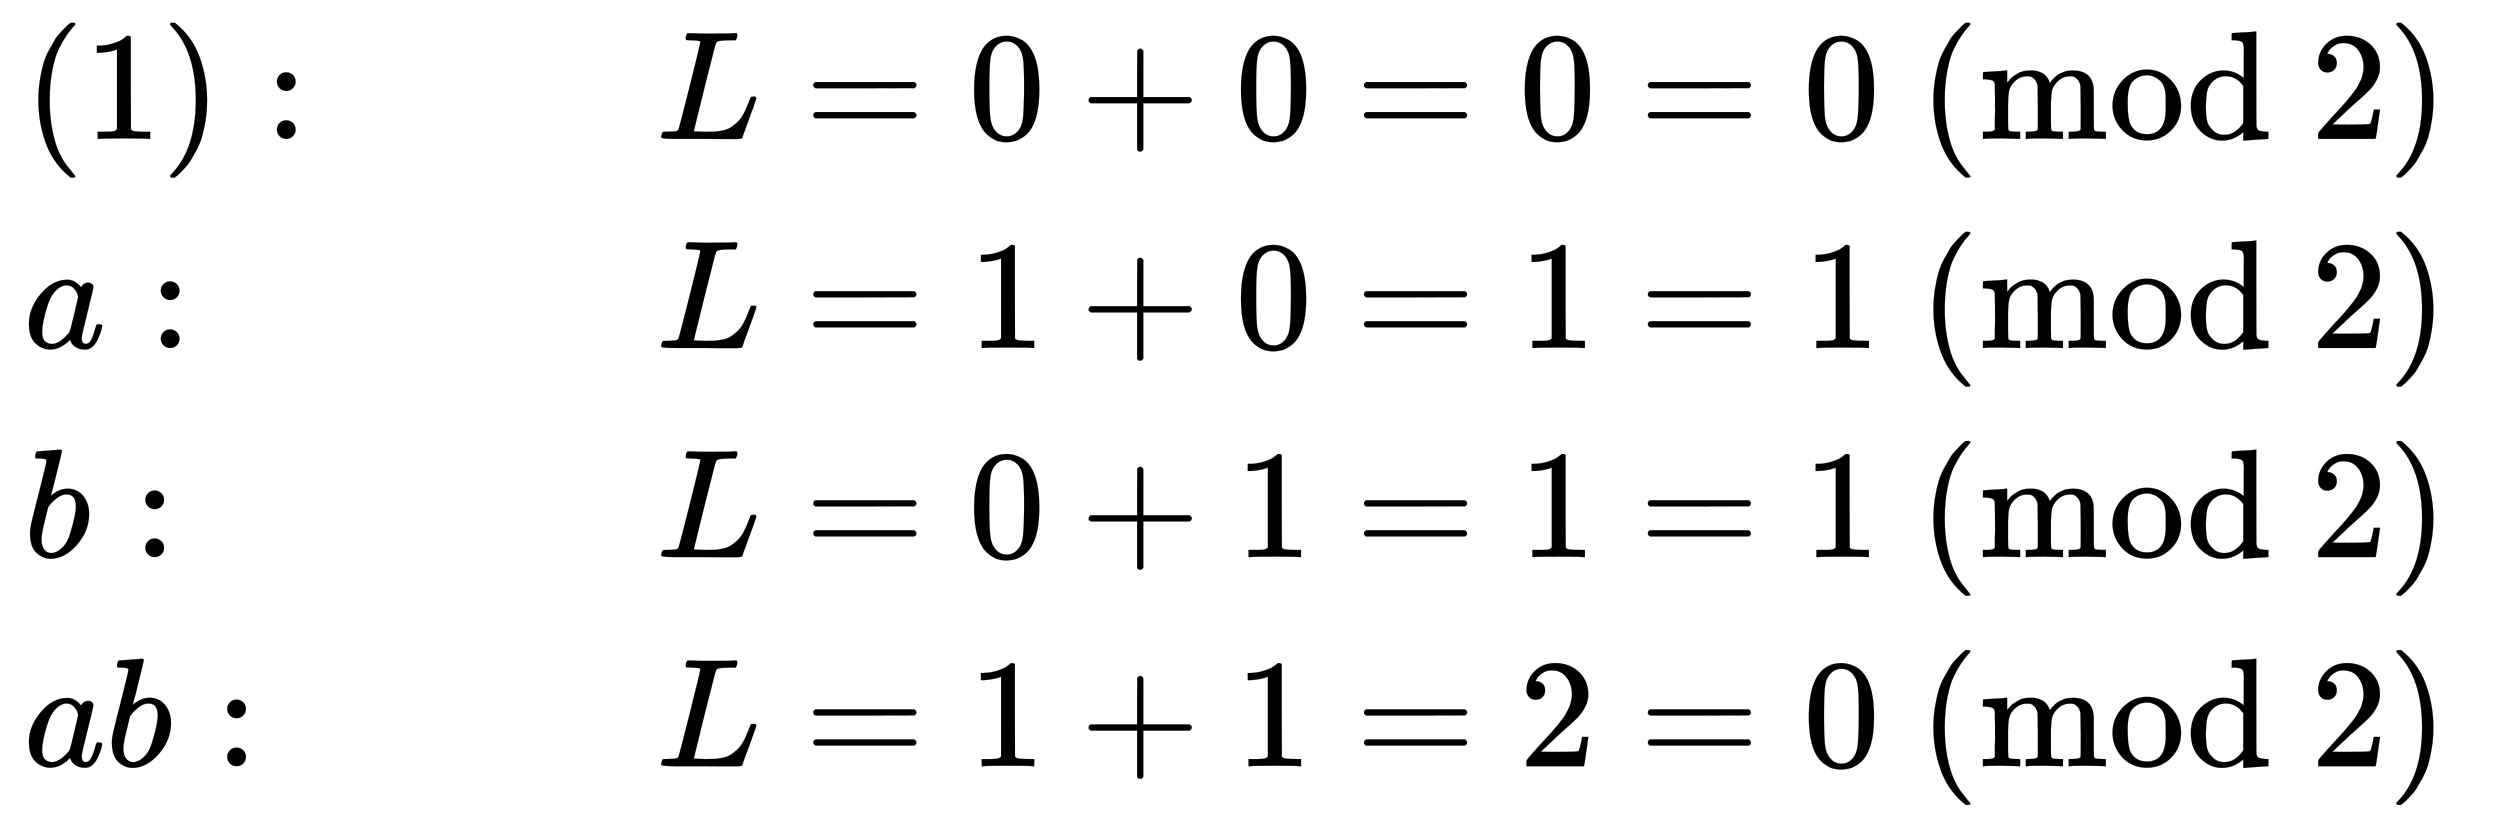
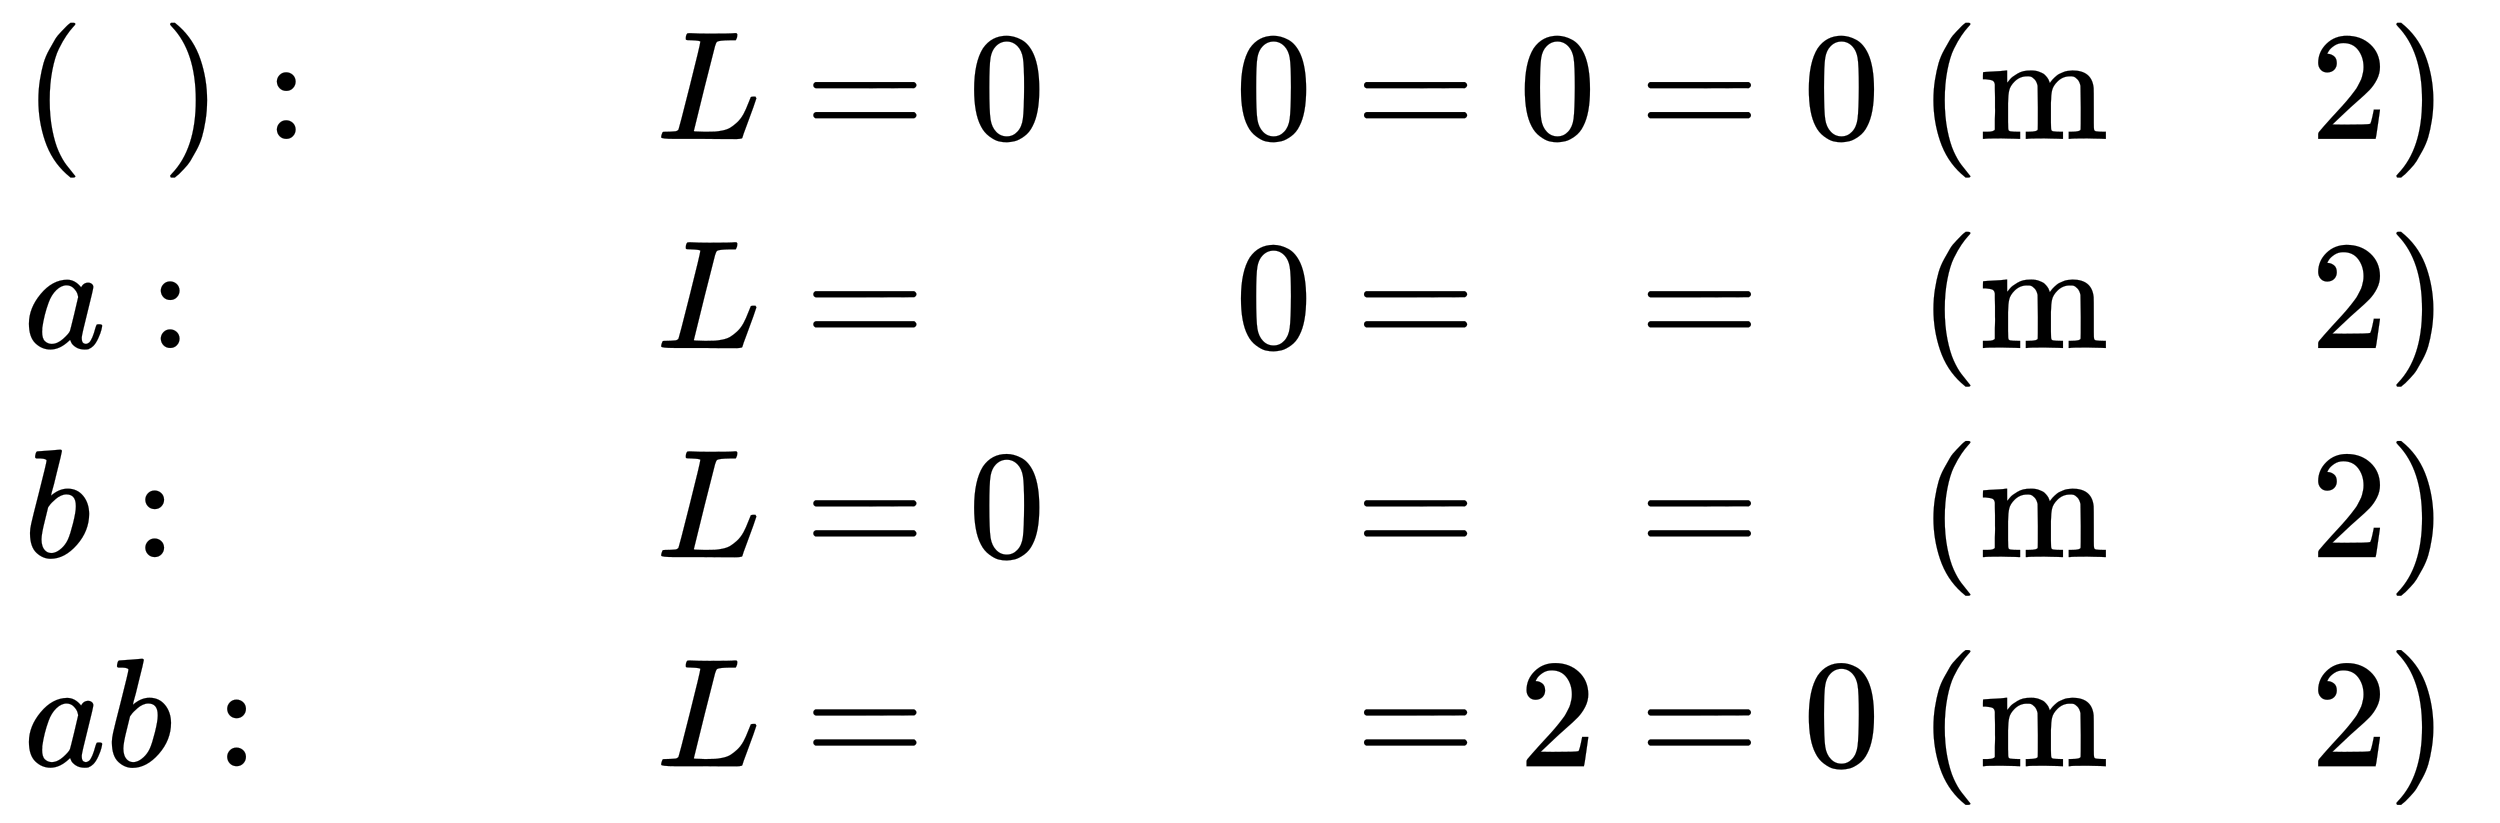
<svg xmlns="http://www.w3.org/2000/svg" xmlns:xlink="http://www.w3.org/1999/xlink" role="img" aria-hidden="true" style="margin-right: -0.38ex;vertical-align: -5.61ex;font-size: 12pt;font-family: Calibri;color: Black;" aria-label="{\displaystyle {\begin{aligned}&amp;(1):&amp;{\text{ }}L=0+0=0=0{\text{ (mod 2)}}\\&amp;a:&amp;{\text{ }}L=1+0=1=1{\text{ (mod 2)}}\\&amp;b:&amp;{\text{ }}L=0+1=1=1{\text{ (mod 2)}}\\&amp;ab:&amp;{\text{ }}L=1+1=2=0{\text{ (mod 2)}}\end{aligned}}\,\!}" viewBox="0 -2899.2 16152.6 5315.5" focusable="false" width="37.516ex" height="12.346ex">
  <defs id="MathJax_SVG_glyphs">
    <path id="MJMAIN-28" stroke-width="1" d="M 94 250 Q 94 319 104 381 T 127 488 T 164 576 T 202 643 T 244 695 T 277 729 T 302 750 H 315 H 319 Q 333 750 333 741 Q 333 738 316 720 T 275 667 T 226 581 T 184 443 T 167 250 T 184 58 T 225 -81 T 274 -167 T 316 -220 T 333 -241 Q 333 -250 318 -250 H 315 H 302 L 274 -226 Q 180 -141 137 -14 T 94 250 Z" />
-     <path id="MJMAIN-31" stroke-width="1" d="M 213 578 L 200 573 Q 186 568 160 563 T 102 556 H 83 V 602 H 102 Q 149 604 189 617 T 245 641 T 273 663 Q 275 666 285 666 Q 294 666 302 660 V 361 L 303 61 Q 310 54 315 52 T 339 48 T 401 46 H 427 V 0 H 416 Q 395 3 257 3 Q 121 3 100 0 H 88 V 46 H 114 Q 136 46 152 46 T 177 47 T 193 50 T 201 52 T 207 57 T 213 61 V 578 Z" />
    <path id="MJMAIN-29" stroke-width="1" d="M 60 749 L 64 750 Q 69 750 74 750 H 86 L 114 726 Q 208 641 251 514 T 294 250 Q 294 182 284 119 T 261 12 T 224 -76 T 186 -143 T 145 -194 T 113 -227 T 90 -246 Q 87 -249 86 -250 H 74 Q 66 -250 63 -250 T 58 -247 T 55 -238 Q 56 -237 66 -225 Q 221 -64 221 250 T 66 725 Q 56 737 55 738 Q 55 746 60 749 Z" />
    <path id="MJMAIN-3A" stroke-width="1" d="M 78 370 Q 78 394 95 412 T 138 430 Q 162 430 180 414 T 199 371 Q 199 346 182 328 T 139 310 T 96 327 T 78 370 Z M 78 60 Q 78 84 95 102 T 138 120 Q 162 120 180 104 T 199 61 Q 199 36 182 18 T 139 0 T 96 17 T 78 60 Z" />
    <path id="MJMATHI-4C" stroke-width="1" d="M 228 637 Q 194 637 192 641 Q 191 643 191 649 Q 191 673 202 682 Q 204 683 217 683 Q 271 680 344 680 Q 485 680 506 683 H 518 Q 524 677 524 674 T 522 656 Q 517 641 513 637 H 475 Q 406 636 394 628 Q 387 624 380 600 T 313 336 Q 297 271 279 198 T 252 88 L 243 52 Q 243 48 252 48 T 311 46 H 328 Q 360 46 379 47 T 428 54 T 478 72 T 522 106 T 564 161 Q 580 191 594 228 T 611 270 Q 616 273 628 273 H 641 Q 647 264 647 262 T 627 203 T 583 83 T 557 9 Q 555 4 553 3 T 537 0 T 494 -1 Q 483 -1 418 -1 T 294 0 H 116 Q 32 0 32 10 Q 32 17 34 24 Q 39 43 44 45 Q 48 46 59 46 H 65 Q 92 46 125 49 Q 139 52 144 61 Q 147 65 216 339 T 285 628 Q 285 635 228 637 Z" />
    <path id="MJMAIN-3D" stroke-width="1" d="M 56 347 Q 56 360 70 367 H 707 Q 722 359 722 347 Q 722 336 708 328 L 390 327 H 72 Q 56 332 56 347 Z M 56 153 Q 56 168 72 173 H 708 Q 722 163 722 153 Q 722 140 707 133 H 70 Q 56 140 56 153 Z" />
    <path id="MJMAIN-30" stroke-width="1" d="M 96 585 Q 152 666 249 666 Q 297 666 345 640 T 423 548 Q 460 465 460 320 Q 460 165 417 83 Q 397 41 362 16 T 301 -15 T 250 -22 Q 224 -22 198 -16 T 137 16 T 82 83 Q 39 165 39 320 Q 39 494 96 585 Z M 321 597 Q 291 629 250 629 Q 208 629 178 597 Q 153 571 145 525 T 137 333 Q 137 175 145 125 T 181 46 Q 209 16 250 16 Q 290 16 318 46 Q 347 76 354 130 T 362 333 Q 362 478 354 524 T 321 597 Z" />
-     <path id="MJMAIN-2B" stroke-width="1" d="M 56 237 T 56 250 T 70 270 H 369 V 420 L 370 570 Q 380 583 389 583 Q 402 583 409 568 V 270 H 707 Q 722 262 722 250 T 707 230 H 409 V -68 Q 401 -82 391 -82 H 389 H 387 Q 375 -82 369 -68 V 230 H 70 Q 56 237 56 250 Z" />
    <path id="MJMAIN-6D" stroke-width="1" d="M 41 46 H 55 Q 94 46 102 60 V 68 Q 102 77 102 91 T 102 122 T 103 161 T 103 203 Q 103 234 103 269 T 102 328 V 351 Q 99 370 88 376 T 43 385 H 25 V 408 Q 25 431 27 431 L 37 432 Q 47 433 65 434 T 102 436 Q 119 437 138 438 T 167 441 T 178 442 H 181 V 402 Q 181 364 182 364 T 187 369 T 199 384 T 218 402 T 247 421 T 285 437 Q 305 442 336 442 Q 351 442 364 440 T 387 434 T 406 426 T 421 417 T 432 406 T 441 395 T 448 384 T 452 374 T 455 366 L 457 361 L 460 365 Q 463 369 466 373 T 475 384 T 488 397 T 503 410 T 523 422 T 546 432 T 572 439 T 603 442 Q 729 442 740 329 Q 741 322 741 190 V 104 Q 741 66 743 59 T 754 49 Q 775 46 803 46 H 819 V 0 H 811 L 788 1 Q 764 2 737 2 T 699 3 Q 596 3 587 0 H 579 V 46 H 595 Q 656 46 656 62 Q 657 64 657 200 Q 656 335 655 343 Q 649 371 635 385 T 611 402 T 585 404 Q 540 404 506 370 Q 479 343 472 315 T 464 232 V 168 V 108 Q 464 78 465 68 T 468 55 T 477 49 Q 498 46 526 46 H 542 V 0 H 534 L 510 1 Q 487 2 460 2 T 422 3 Q 319 3 310 0 H 302 V 46 H 318 Q 379 46 379 62 Q 380 64 380 200 Q 379 335 378 343 Q 372 371 358 385 T 334 402 T 308 404 Q 263 404 229 370 Q 202 343 195 315 T 187 232 V 168 V 108 Q 187 78 188 68 T 191 55 T 200 49 Q 221 46 249 46 H 265 V 0 H 257 L 234 1 Q 210 2 183 2 T 145 3 Q 42 3 33 0 H 25 V 46 H 41 Z" />
-     <path id="MJMAIN-6F" stroke-width="1" d="M 28 214 Q 28 309 93 378 T 250 448 Q 340 448 405 380 T 471 215 Q 471 120 407 55 T 250 -10 Q 153 -10 91 57 T 28 214 Z M 250 30 Q 372 30 372 193 V 225 V 250 Q 372 272 371 288 T 364 326 T 348 362 T 317 390 T 268 410 Q 263 411 252 411 Q 222 411 195 399 Q 152 377 139 338 T 126 246 V 226 Q 126 130 145 91 Q 177 30 250 30 Z" />
-     <path id="MJMAIN-64" stroke-width="1" d="M 376 495 Q 376 511 376 535 T 377 568 Q 377 613 367 624 T 316 637 H 298 V 660 Q 298 683 300 683 L 310 684 Q 320 685 339 686 T 376 688 Q 393 689 413 690 T 443 693 T 454 694 H 457 V 390 Q 457 84 458 81 Q 461 61 472 55 T 517 46 H 535 V 0 Q 533 0 459 -5 T 380 -11 H 373 V 44 L 365 37 Q 307 -11 235 -11 Q 158 -11 96 50 T 34 215 Q 34 315 97 378 T 244 442 Q 319 442 376 393 V 495 Z M 373 342 Q 328 405 260 405 Q 211 405 173 369 Q 146 341 139 305 T 131 211 Q 131 155 138 120 T 173 59 Q 203 26 251 26 Q 322 26 373 103 V 342 Z" />
    <path id="MJMAIN-32" stroke-width="1" d="M 109 429 Q 82 429 66 447 T 50 491 Q 50 562 103 614 T 235 666 Q 326 666 387 610 T 449 465 Q 449 422 429 383 T 381 315 T 301 241 Q 265 210 201 149 L 142 93 L 218 92 Q 375 92 385 97 Q 392 99 409 186 V 189 H 449 V 186 Q 448 183 436 95 T 421 3 V 0 H 50 V 19 V 31 Q 50 38 56 46 T 86 81 Q 115 113 136 137 Q 145 147 170 174 T 204 211 T 233 244 T 261 278 T 284 308 T 305 340 T 320 369 T 333 401 T 340 431 T 343 464 Q 343 527 309 573 T 212 619 Q 179 619 154 602 T 119 569 T 109 550 Q 109 549 114 549 Q 132 549 151 535 T 170 489 Q 170 464 154 447 T 109 429 Z" />
    <path id="MJMATHI-61" stroke-width="1" d="M 33 157 Q 33 258 109 349 T 280 441 Q 331 441 370 392 Q 386 422 416 422 Q 429 422 439 414 T 449 394 Q 449 381 412 234 T 374 68 Q 374 43 381 35 T 402 26 Q 411 27 422 35 Q 443 55 463 131 Q 469 151 473 152 Q 475 153 483 153 H 487 Q 506 153 506 144 Q 506 138 501 117 T 481 63 T 449 13 Q 436 0 417 -8 Q 409 -10 393 -10 Q 359 -10 336 5 T 306 36 L 300 51 Q 299 52 296 50 Q 294 48 292 46 Q 233 -10 172 -10 Q 117 -10 75 30 T 33 157 Z M 351 328 Q 351 334 346 350 T 323 385 T 277 405 Q 242 405 210 374 T 160 293 Q 131 214 119 129 Q 119 126 119 118 T 118 106 Q 118 61 136 44 T 179 26 Q 217 26 254 59 T 298 110 Q 300 114 325 217 T 351 328 Z" />
    <path id="MJMATHI-62" stroke-width="1" d="M 73 647 Q 73 657 77 670 T 89 683 Q 90 683 161 688 T 234 694 Q 246 694 246 685 T 212 542 Q 204 508 195 472 T 180 418 L 176 399 Q 176 396 182 402 Q 231 442 283 442 Q 345 442 383 396 T 422 280 Q 422 169 343 79 T 173 -11 Q 123 -11 82 27 T 40 150 V 159 Q 40 180 48 217 T 97 414 Q 147 611 147 623 T 109 637 Q 104 637 101 637 H 96 Q 86 637 83 637 T 76 640 T 73 647 Z M 336 325 V 331 Q 336 405 275 405 Q 258 405 240 397 T 207 376 T 181 352 T 163 330 L 157 322 L 136 236 Q 114 150 114 114 Q 114 66 138 42 Q 154 26 178 26 Q 211 26 245 58 Q 270 81 285 114 T 318 219 Q 336 291 336 325 Z" />
  </defs>
  <g fill="currentColor" stroke="currentColor" stroke-width="0" transform="matrix(1 0 0 -1 0 0)">
    <g transform="translate(167)">
      <g transform="translate(-13)">
        <g transform="translate(0 2002)">
          <use x="0" y="0" xlink:href="#MJMAIN-28" />
          <use x="389" y="0" xlink:href="#MJMAIN-31" />
          <use x="890" y="0" xlink:href="#MJMAIN-29" />
          <use x="1557" y="0" xlink:href="#MJMAIN-3A" />
        </g>
        <g transform="translate(0 651)">
          <use x="0" y="0" xlink:href="#MJMATHI-61" />
          <use x="807" y="0" xlink:href="#MJMAIN-3A" />
        </g>
        <g transform="translate(0 -700)">
          <use x="0" y="0" xlink:href="#MJMATHI-62" />
          <use x="707" y="0" xlink:href="#MJMAIN-3A" />
        </g>
        <g transform="translate(0 -2051)">
          <use x="0" y="0" xlink:href="#MJMATHI-61" />
          <use x="529" y="0" xlink:href="#MJMATHI-62" />
          <use x="1236" y="0" xlink:href="#MJMAIN-3A" />
        </g>
      </g>
      <g transform="translate(3823)">
        <g transform="translate(0 2002)">
          <use x="250" y="0" xlink:href="#MJMATHI-4C" />
          <use x="1209" y="0" xlink:href="#MJMAIN-3D" />
          <use x="2265" y="0" xlink:href="#MJMAIN-30" />
          <use x="2988" y="0" xlink:href="#MJMAIN-2B" />
          <use x="3989" y="0" xlink:href="#MJMAIN-30" />
          <use x="4767" y="0" xlink:href="#MJMAIN-3D" />
          <use x="5823" y="0" xlink:href="#MJMAIN-30" />
          <use x="6601" y="0" xlink:href="#MJMAIN-3D" />
          <use x="7658" y="0" xlink:href="#MJMAIN-30" />
          <g transform="translate(8158)">
            <use x="250" y="0" xlink:href="#MJMAIN-28" />
            <use x="639" y="0" xlink:href="#MJMAIN-6D" />
            <use x="1473" y="0" xlink:href="#MJMAIN-6F" />
            <use x="1973" y="0" xlink:href="#MJMAIN-64" />
            <use x="2780" y="0" xlink:href="#MJMAIN-32" />
            <use x="3280" y="0" xlink:href="#MJMAIN-29" />
          </g>
        </g>
        <g transform="translate(0 651)">
          <use x="250" y="0" xlink:href="#MJMATHI-4C" />
          <use x="1209" y="0" xlink:href="#MJMAIN-3D" />
          <use x="2265" y="0" xlink:href="#MJMAIN-31" />
          <use x="2988" y="0" xlink:href="#MJMAIN-2B" />
          <use x="3989" y="0" xlink:href="#MJMAIN-30" />
          <use x="4767" y="0" xlink:href="#MJMAIN-3D" />
          <use x="5823" y="0" xlink:href="#MJMAIN-31" />
          <use x="6601" y="0" xlink:href="#MJMAIN-3D" />
          <use x="7658" y="0" xlink:href="#MJMAIN-31" />
          <g transform="translate(8158)">
            <use x="250" y="0" xlink:href="#MJMAIN-28" />
            <use x="639" y="0" xlink:href="#MJMAIN-6D" />
            <use x="1473" y="0" xlink:href="#MJMAIN-6F" />
            <use x="1973" y="0" xlink:href="#MJMAIN-64" />
            <use x="2780" y="0" xlink:href="#MJMAIN-32" />
            <use x="3280" y="0" xlink:href="#MJMAIN-29" />
          </g>
        </g>
        <g transform="translate(0 -700)">
          <use x="250" y="0" xlink:href="#MJMATHI-4C" />
          <use x="1209" y="0" xlink:href="#MJMAIN-3D" />
          <use x="2265" y="0" xlink:href="#MJMAIN-30" />
          <use x="2988" y="0" xlink:href="#MJMAIN-2B" />
          <use x="3989" y="0" xlink:href="#MJMAIN-31" />
          <use x="4767" y="0" xlink:href="#MJMAIN-3D" />
          <use x="5823" y="0" xlink:href="#MJMAIN-31" />
          <use x="6601" y="0" xlink:href="#MJMAIN-3D" />
          <use x="7658" y="0" xlink:href="#MJMAIN-31" />
          <g transform="translate(8158)">
            <use x="250" y="0" xlink:href="#MJMAIN-28" />
            <use x="639" y="0" xlink:href="#MJMAIN-6D" />
            <use x="1473" y="0" xlink:href="#MJMAIN-6F" />
            <use x="1973" y="0" xlink:href="#MJMAIN-64" />
            <use x="2780" y="0" xlink:href="#MJMAIN-32" />
            <use x="3280" y="0" xlink:href="#MJMAIN-29" />
          </g>
        </g>
        <g transform="translate(0 -2051)">
          <use x="250" y="0" xlink:href="#MJMATHI-4C" />
          <use x="1209" y="0" xlink:href="#MJMAIN-3D" />
          <use x="2265" y="0" xlink:href="#MJMAIN-31" />
          <use x="2988" y="0" xlink:href="#MJMAIN-2B" />
          <use x="3989" y="0" xlink:href="#MJMAIN-31" />
          <use x="4767" y="0" xlink:href="#MJMAIN-3D" />
          <use x="5823" y="0" xlink:href="#MJMAIN-32" />
          <use x="6601" y="0" xlink:href="#MJMAIN-3D" />
          <use x="7658" y="0" xlink:href="#MJMAIN-30" />
          <g transform="translate(8158)">
            <use x="250" y="0" xlink:href="#MJMAIN-28" />
            <use x="639" y="0" xlink:href="#MJMAIN-6D" />
            <use x="1473" y="0" xlink:href="#MJMAIN-6F" />
            <use x="1973" y="0" xlink:href="#MJMAIN-64" />
            <use x="2780" y="0" xlink:href="#MJMAIN-32" />
            <use x="3280" y="0" xlink:href="#MJMAIN-29" />
          </g>
        </g>
      </g>
    </g>
  </g>
</svg>